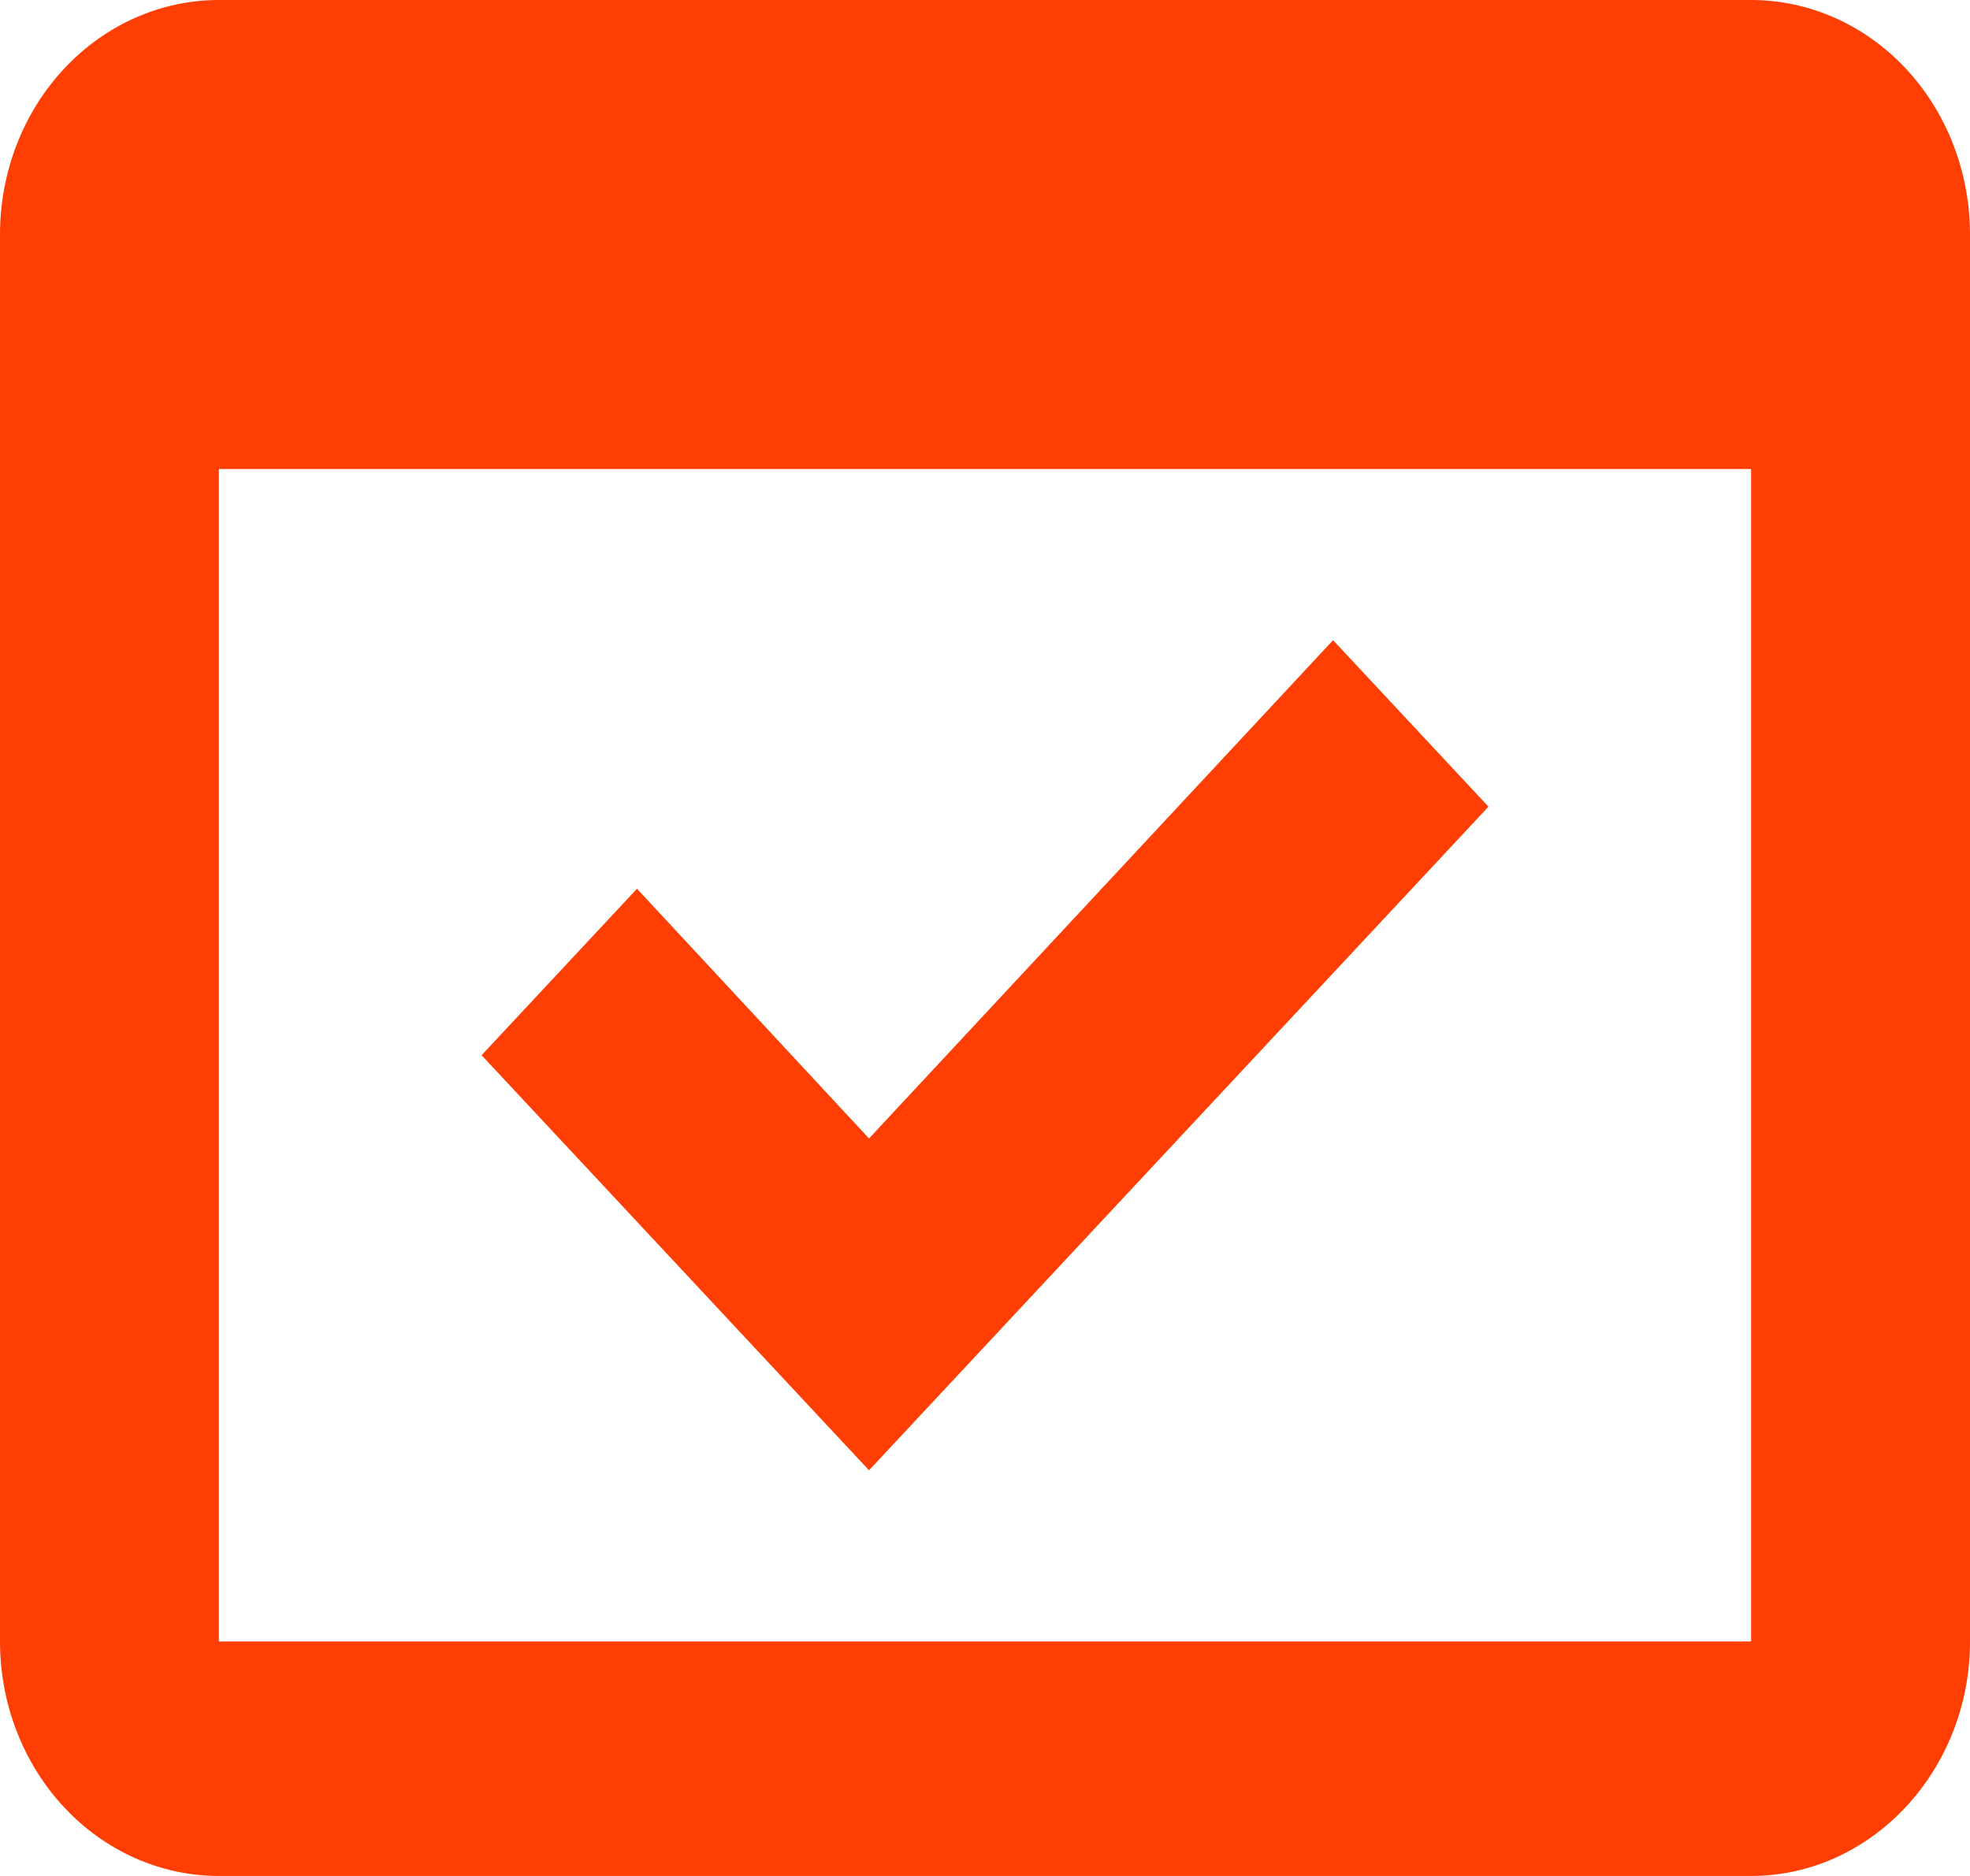
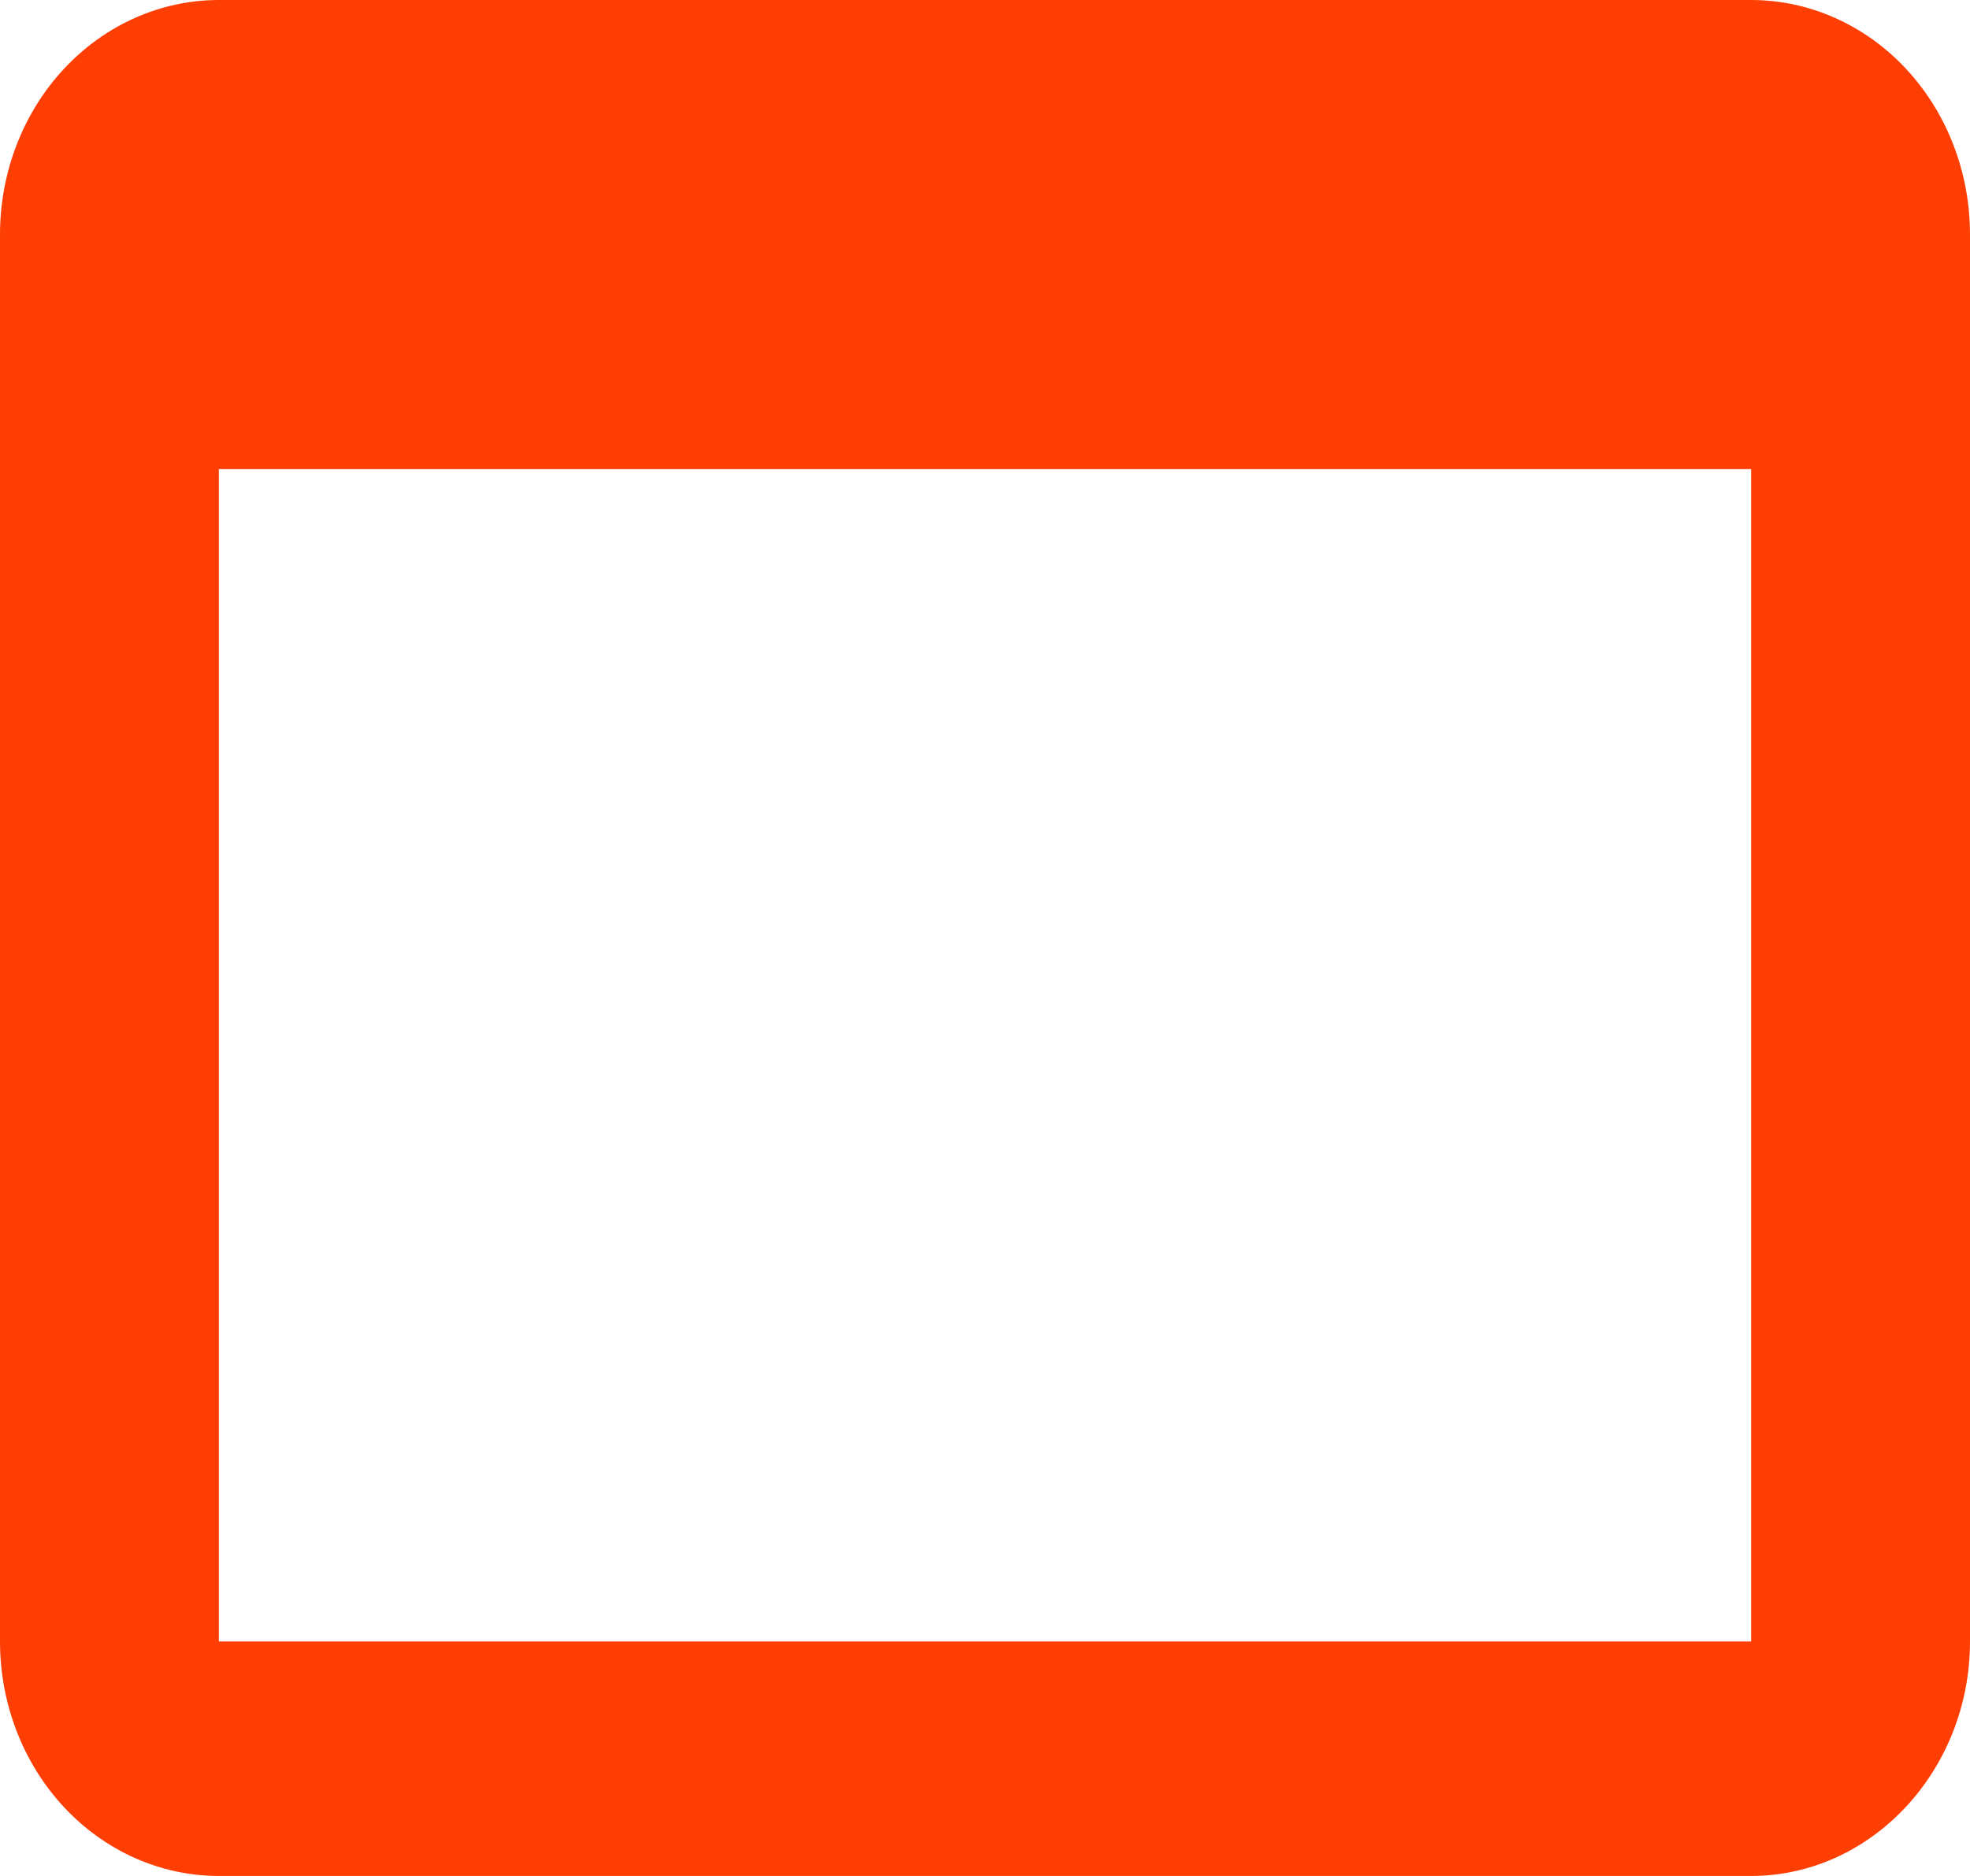
<svg xmlns="http://www.w3.org/2000/svg" width="63" height="60" viewBox="0 0 63 60" fill="none">
-   <path d="M47.601 25.8L42.631 20.475L27.791 36.412L20.371 28.425L15.401 33.75L27.791 47.025L47.601 25.8Z" fill="#FF3E04" />
  <path d="M56 0H7C5.143 0 3.363 0.79 2.05 2.197C0.737 3.603 0 5.511 0 7.5V52.5C0 54.489 0.737 56.397 2.05 57.803C3.363 59.21 5.143 60 7 60H56C59.85 60 63 56.625 63 52.5V7.5C63 5.511 62.263 3.603 60.95 2.197C59.637 0.79 57.856 0 56 0ZM56 52.5H7V15H56V52.5Z" fill="#FF3E04" />
</svg>